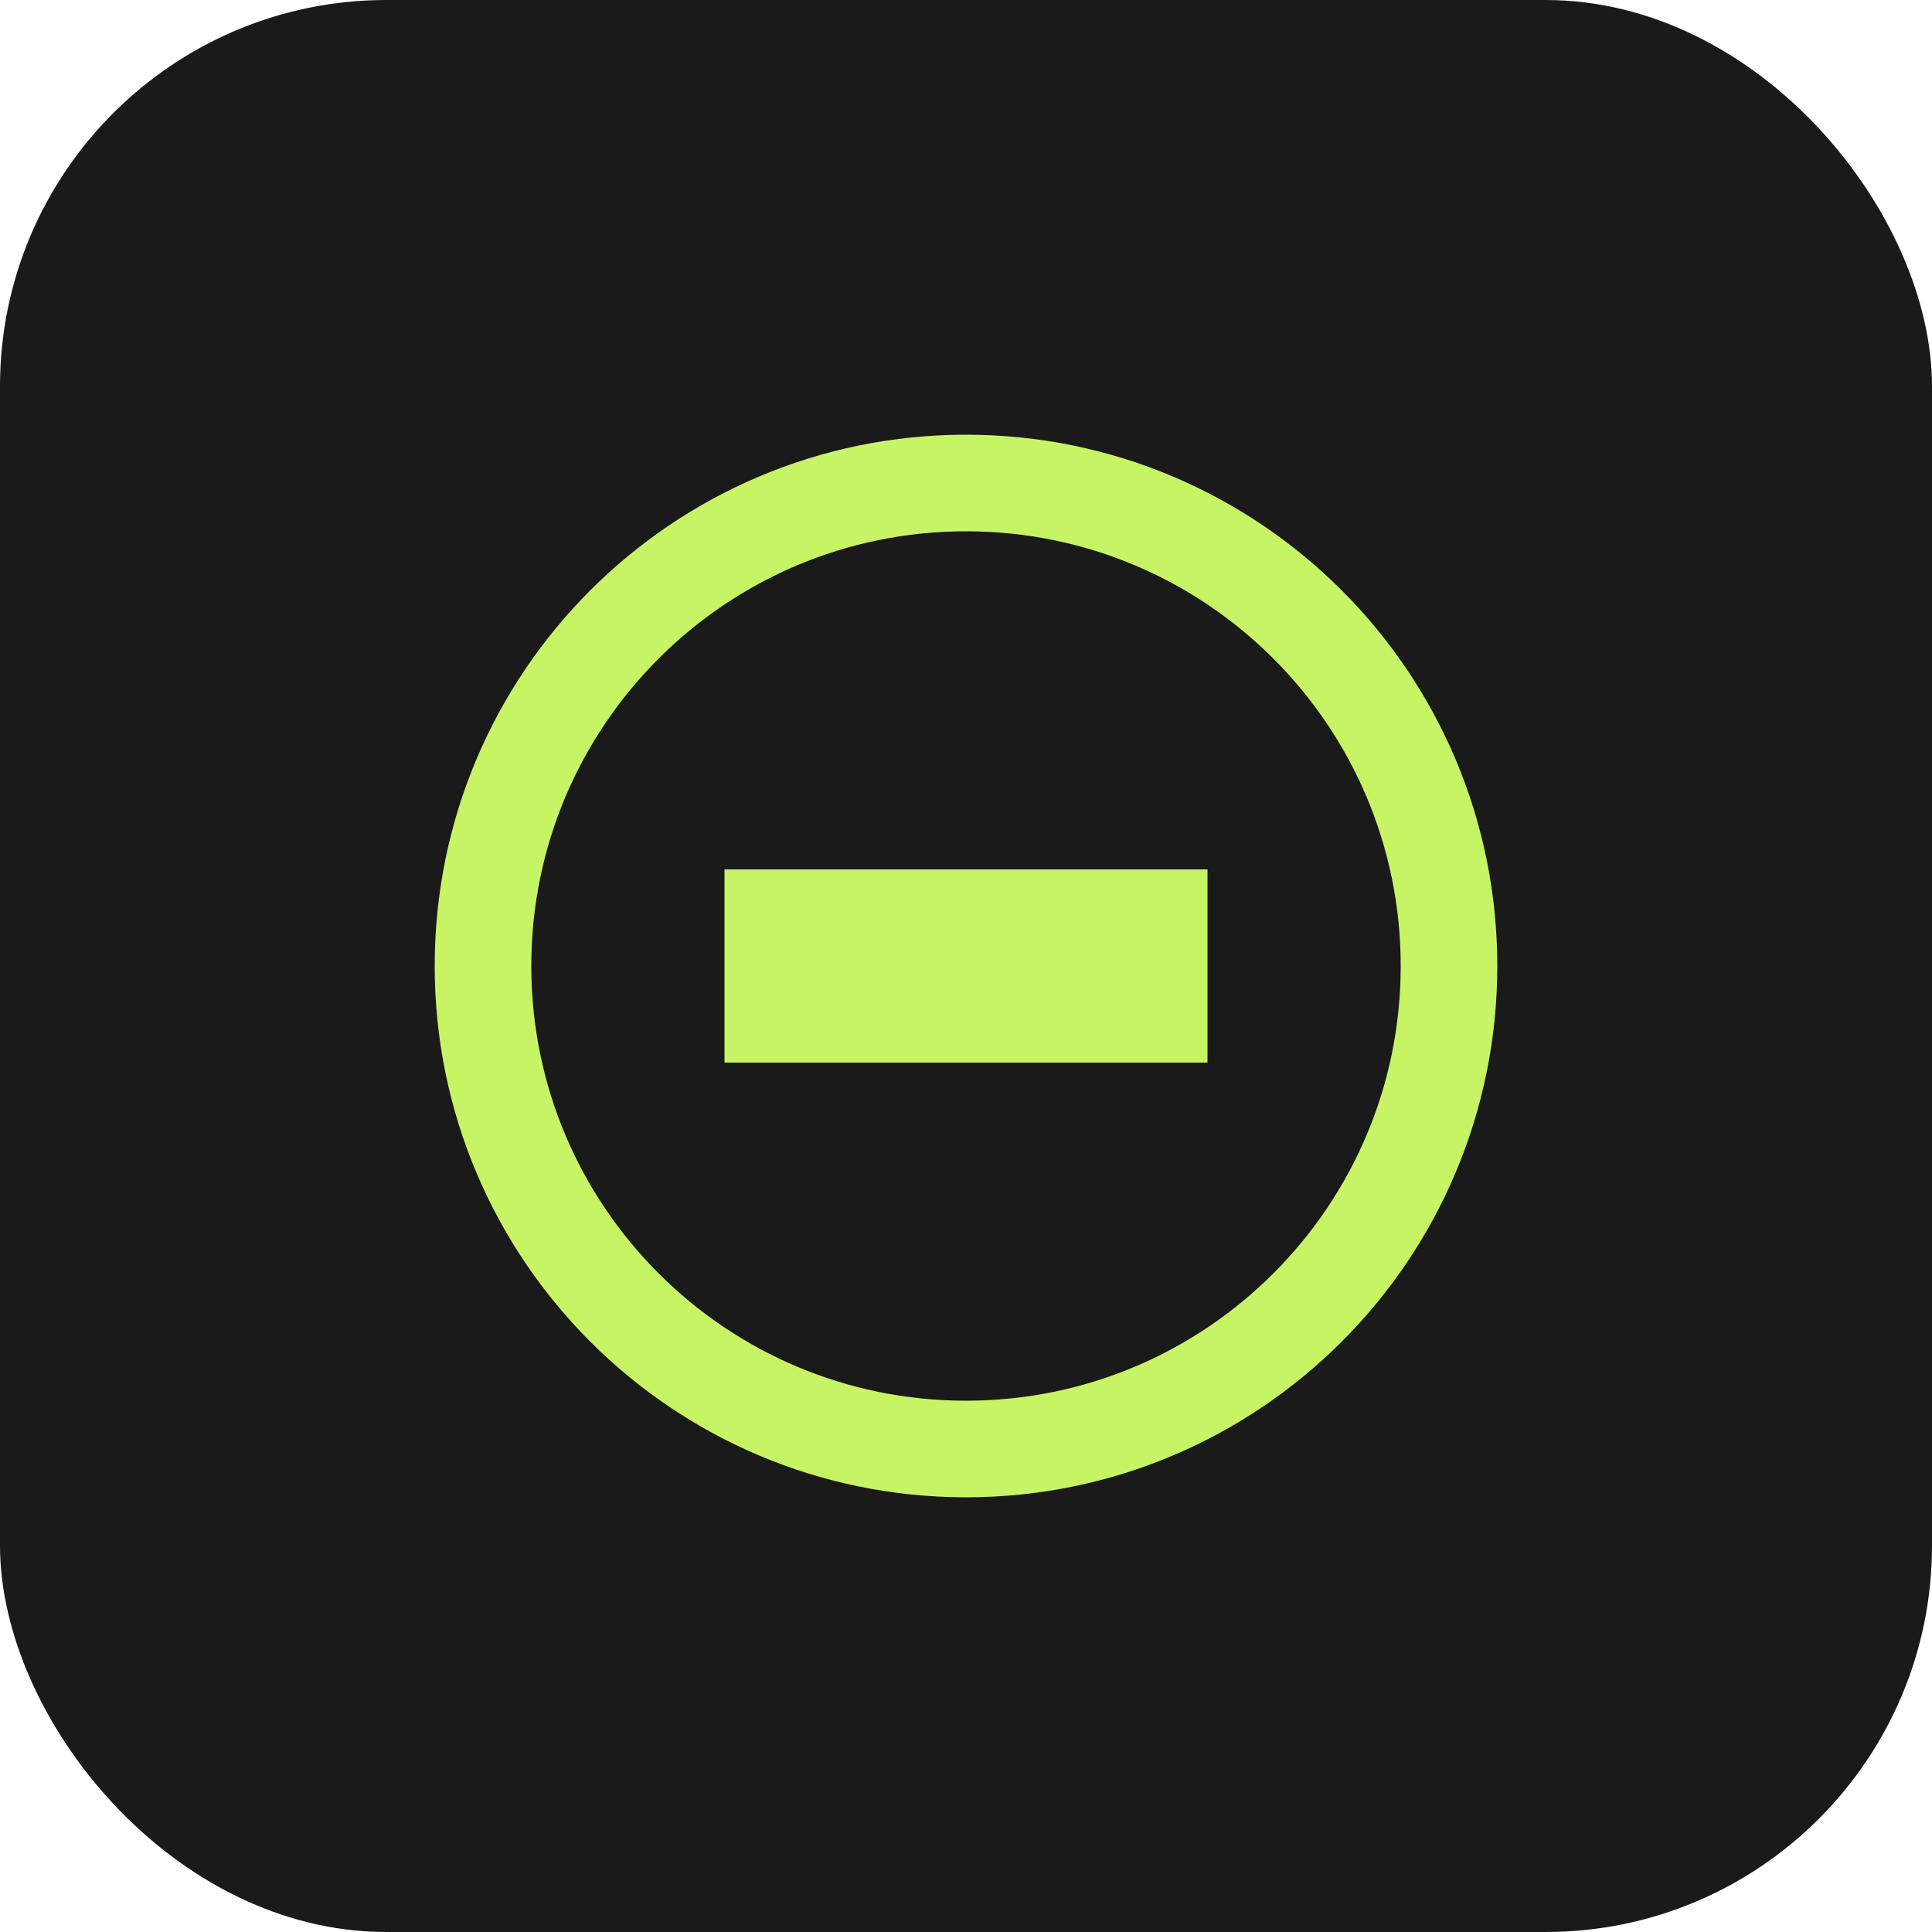
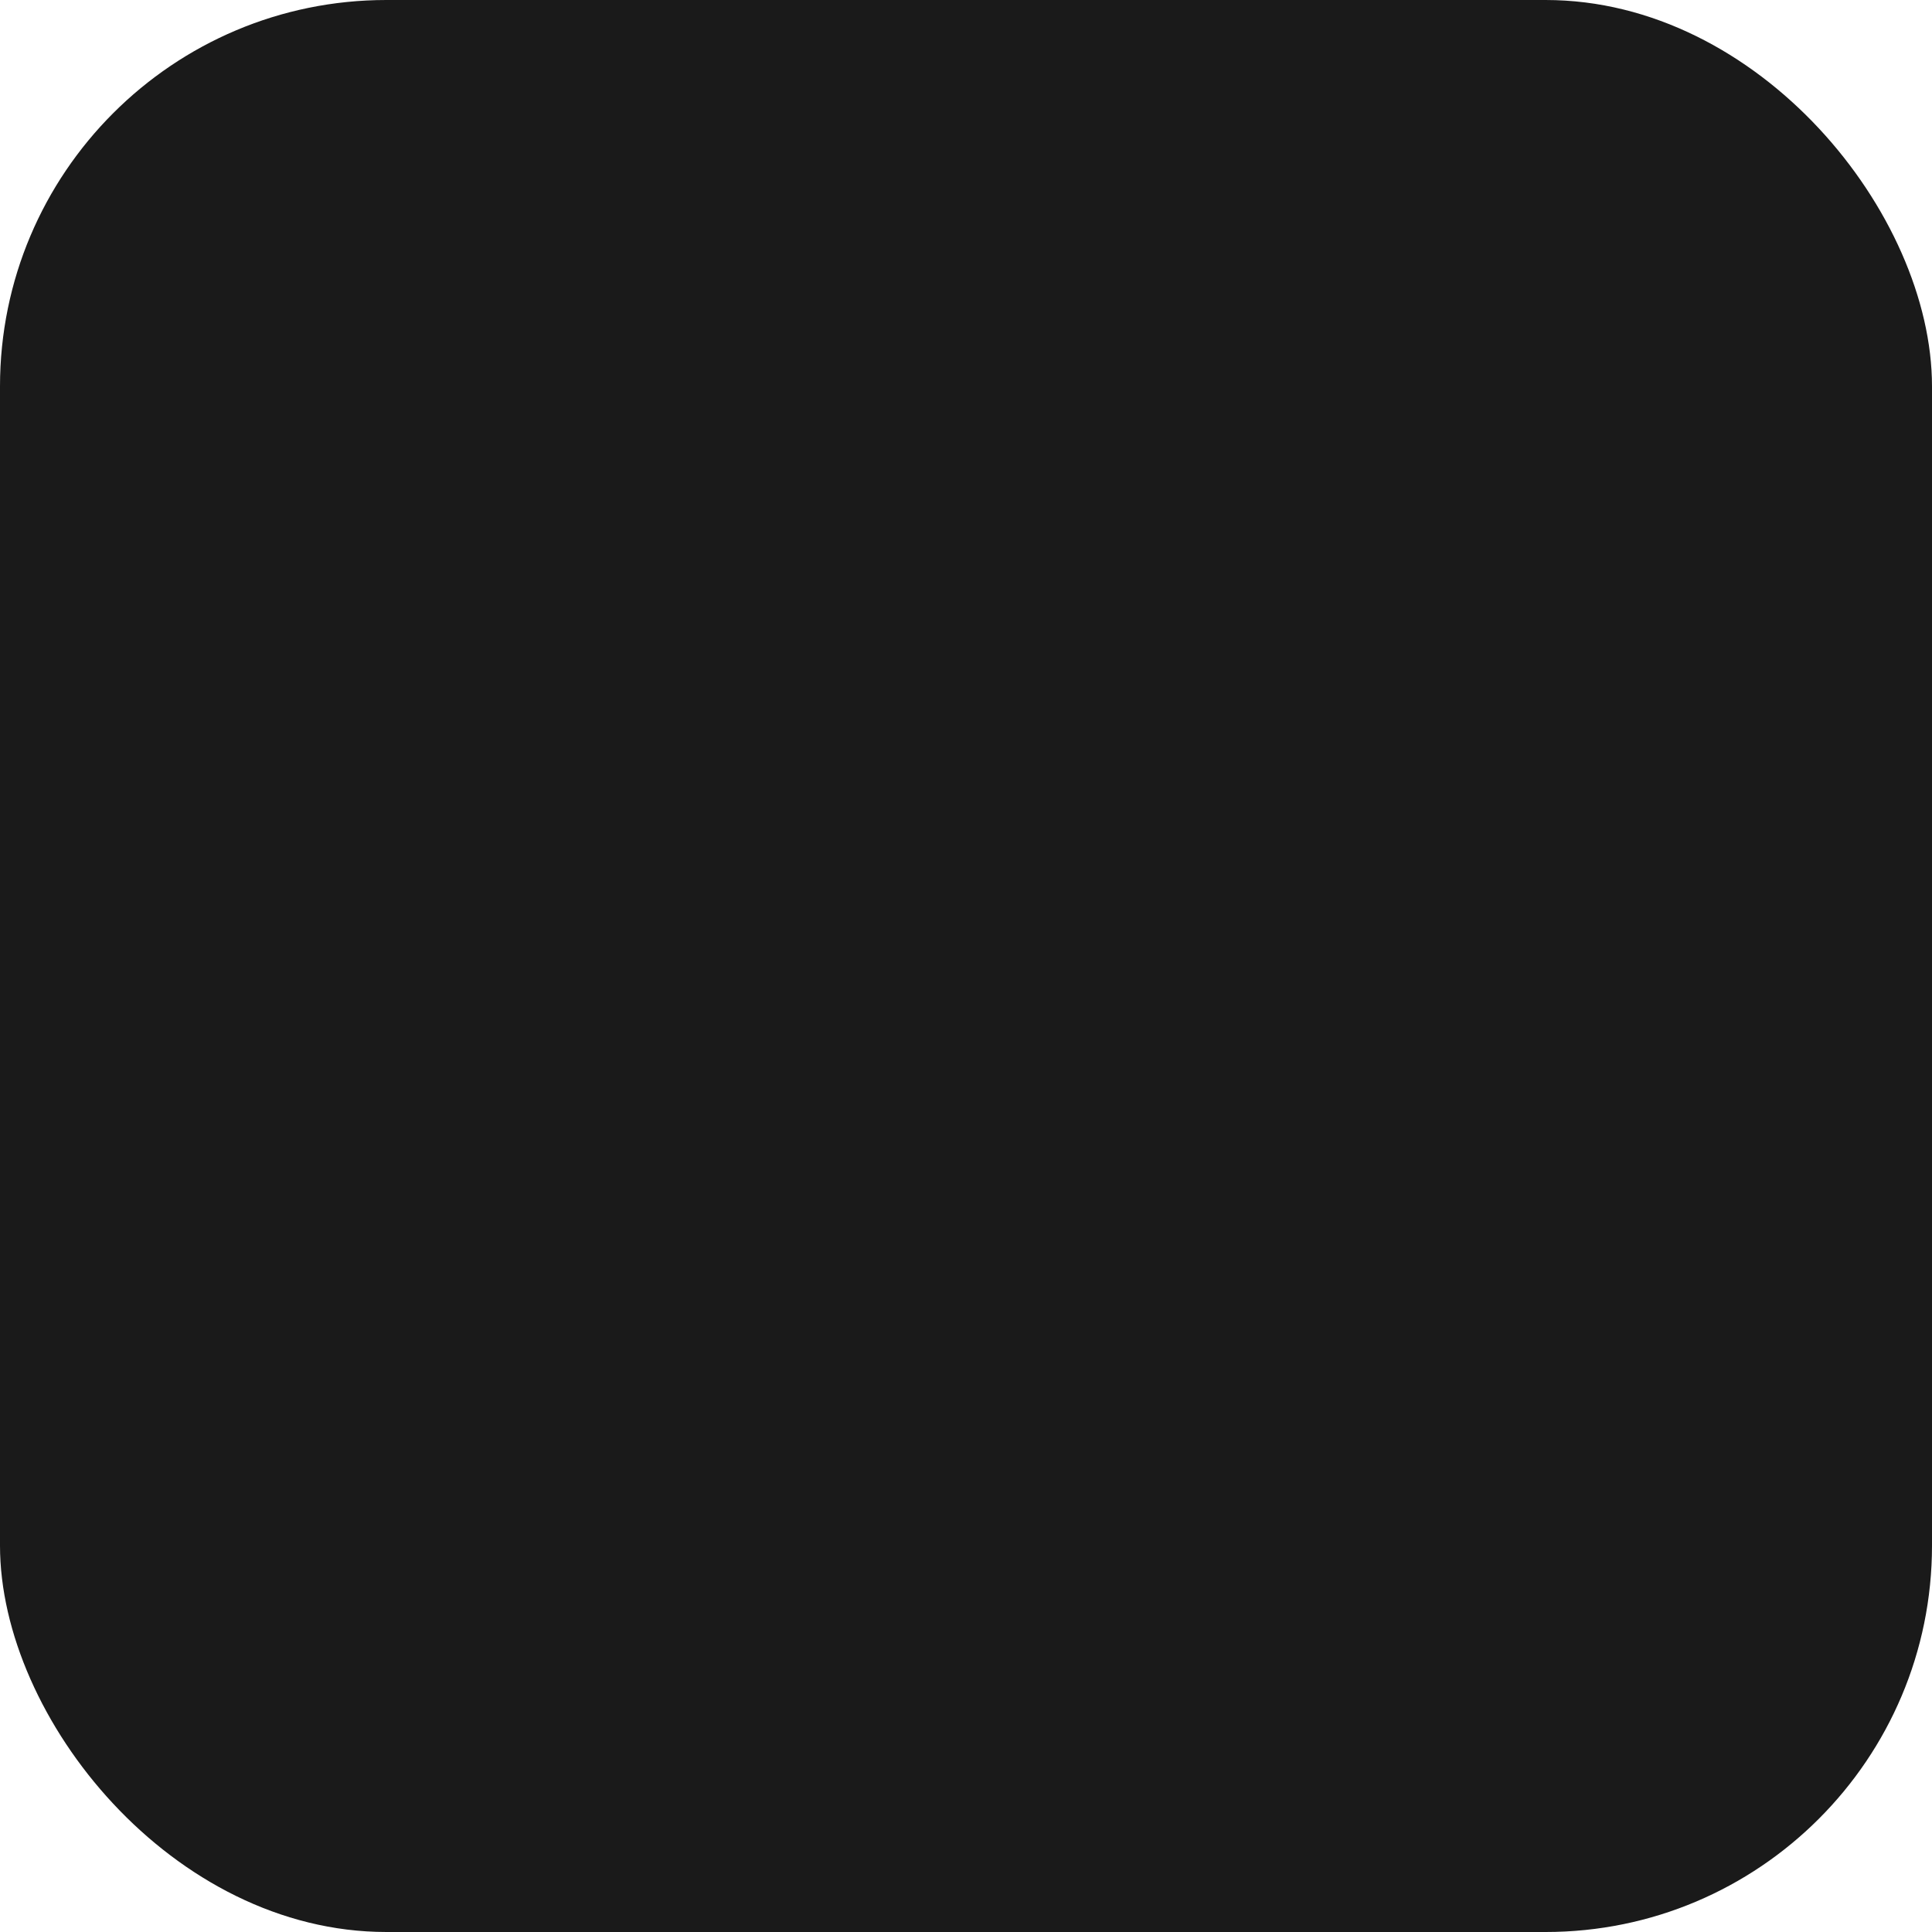
<svg xmlns="http://www.w3.org/2000/svg" width="40" height="40" viewBox="0 0 40 40" fill="none">
  <rect width="40" height="40" rx="8" fill="#1A1A1A" />
-   <path d="M10 20C10 14.477 14.477 10 20 10C25.523 10 30 14.477 30 20C30 25.523 25.523 30 20 30C14.477 30 10 25.523 10 20Z" stroke="#C7F464" stroke-width="2" />
-   <path d="M15 18H25V22H15V18Z" fill="#C7F464" />
</svg>